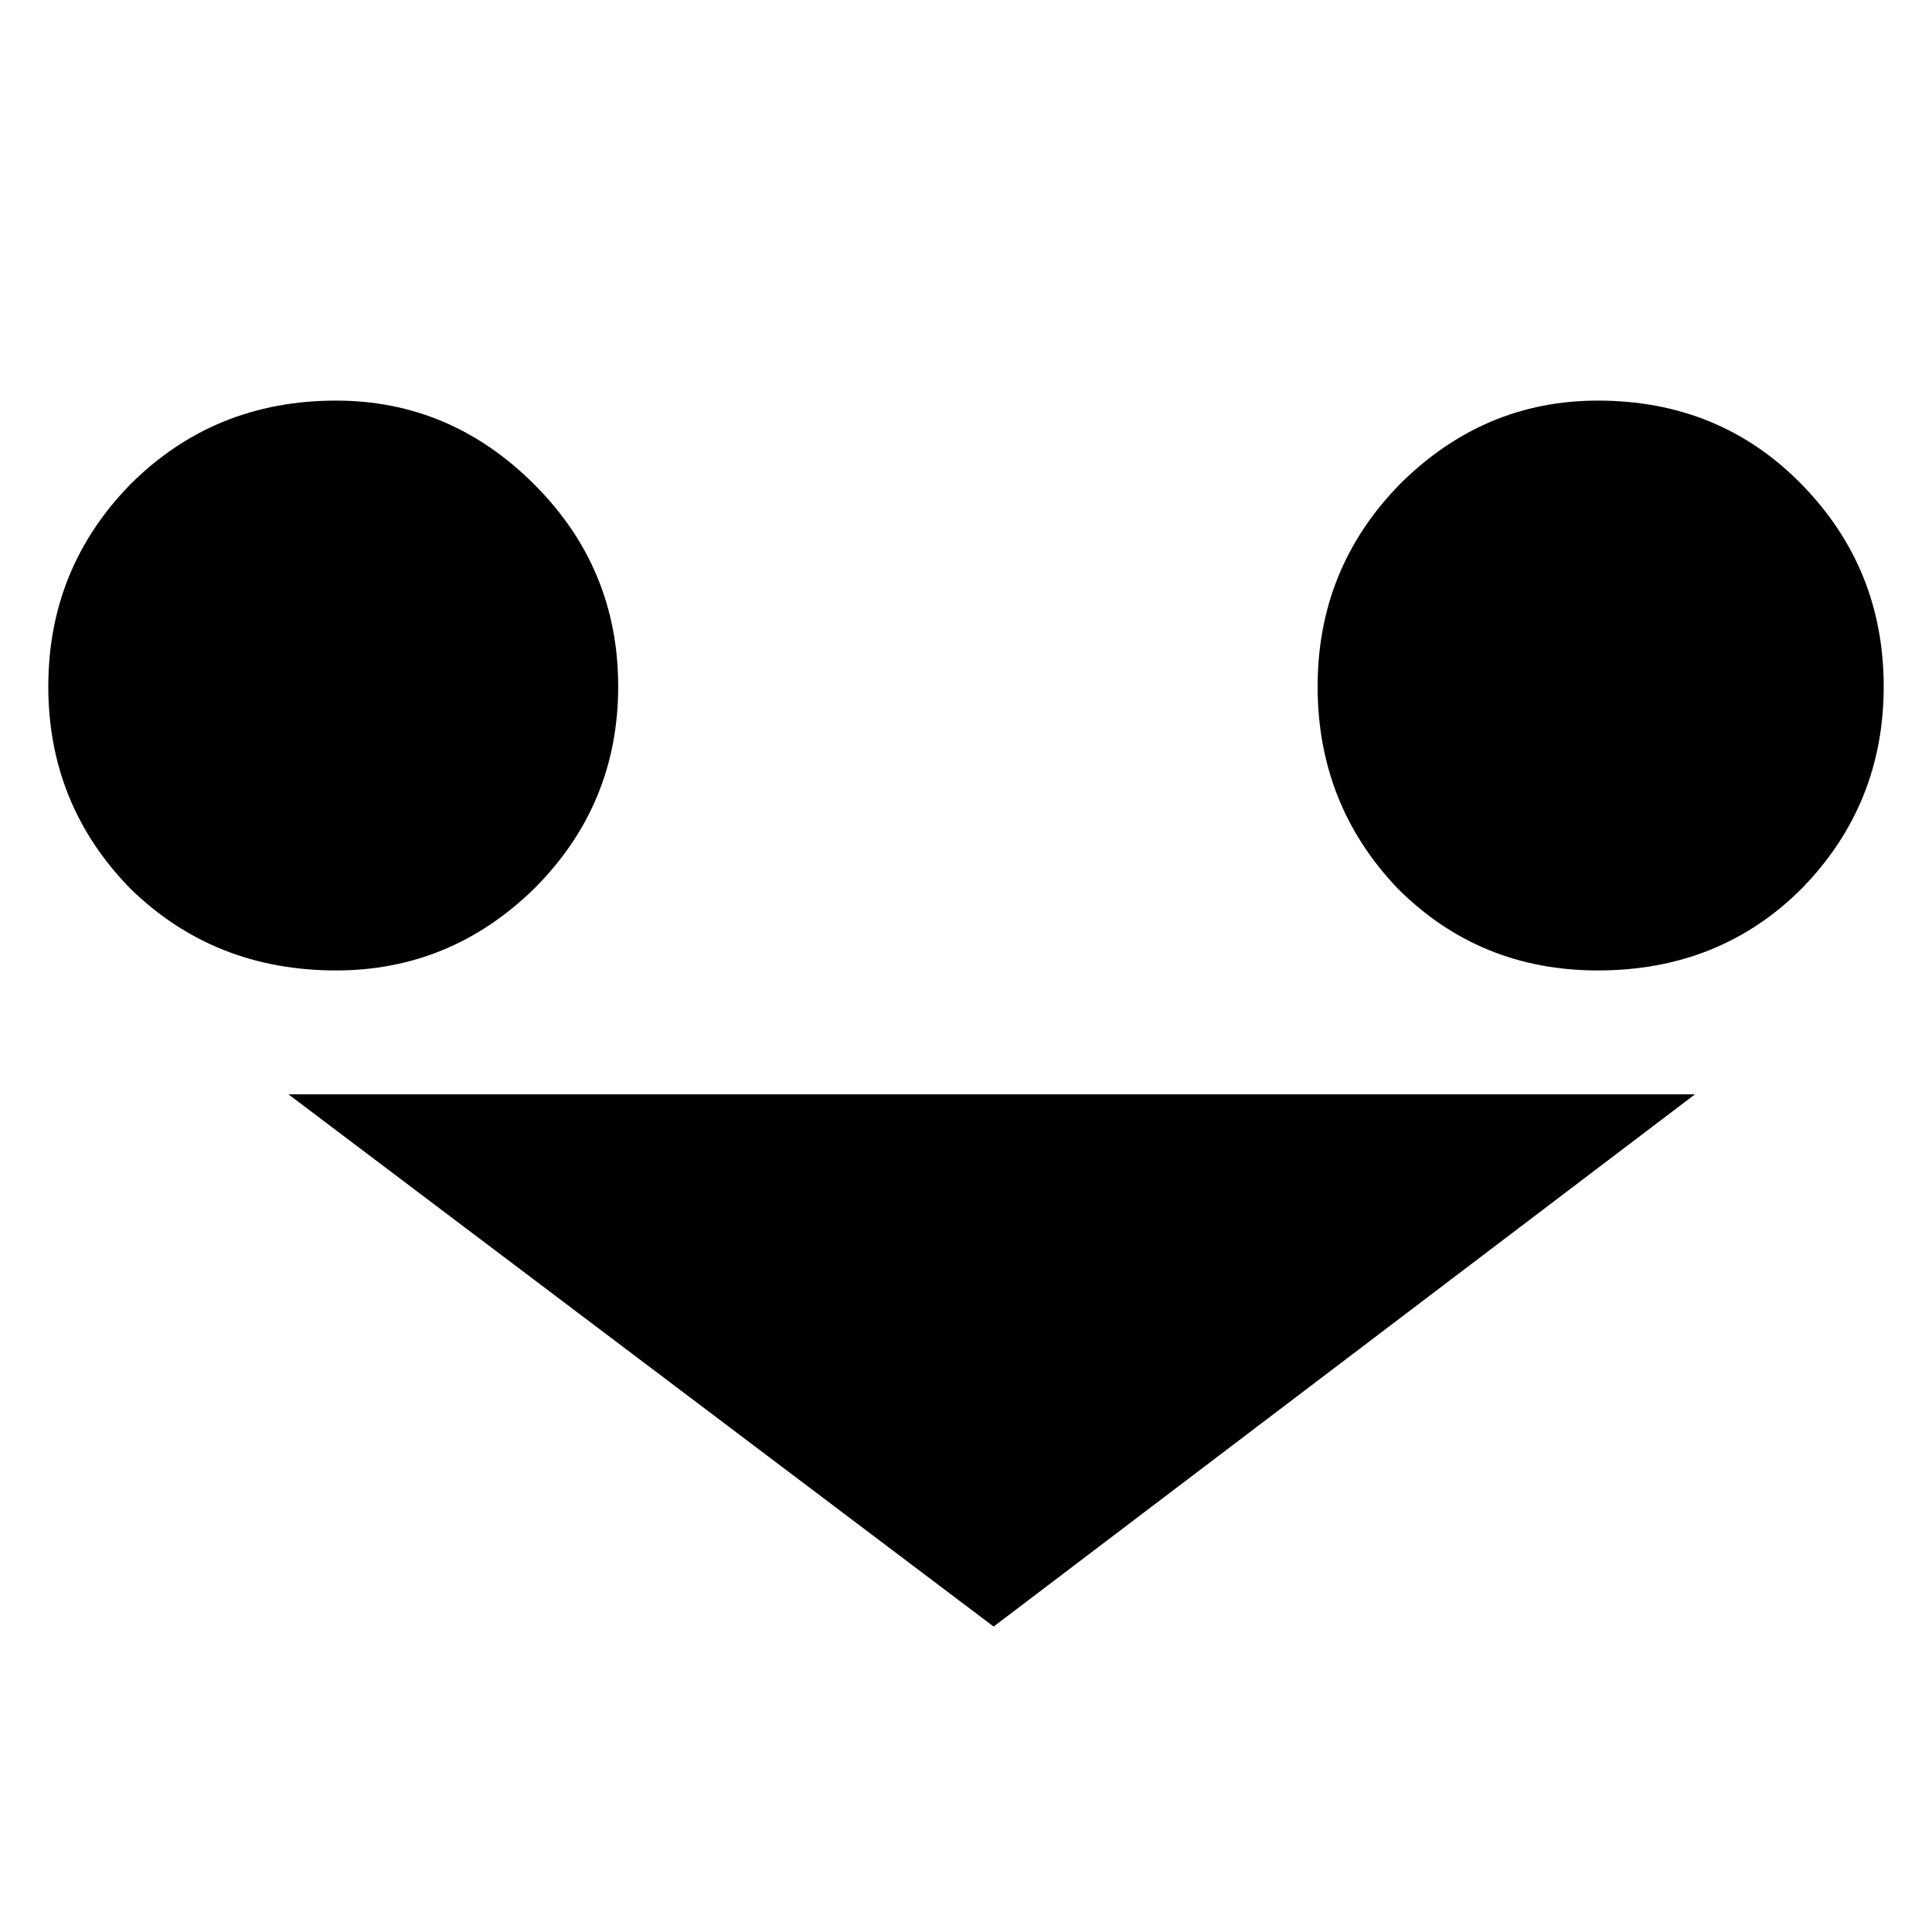
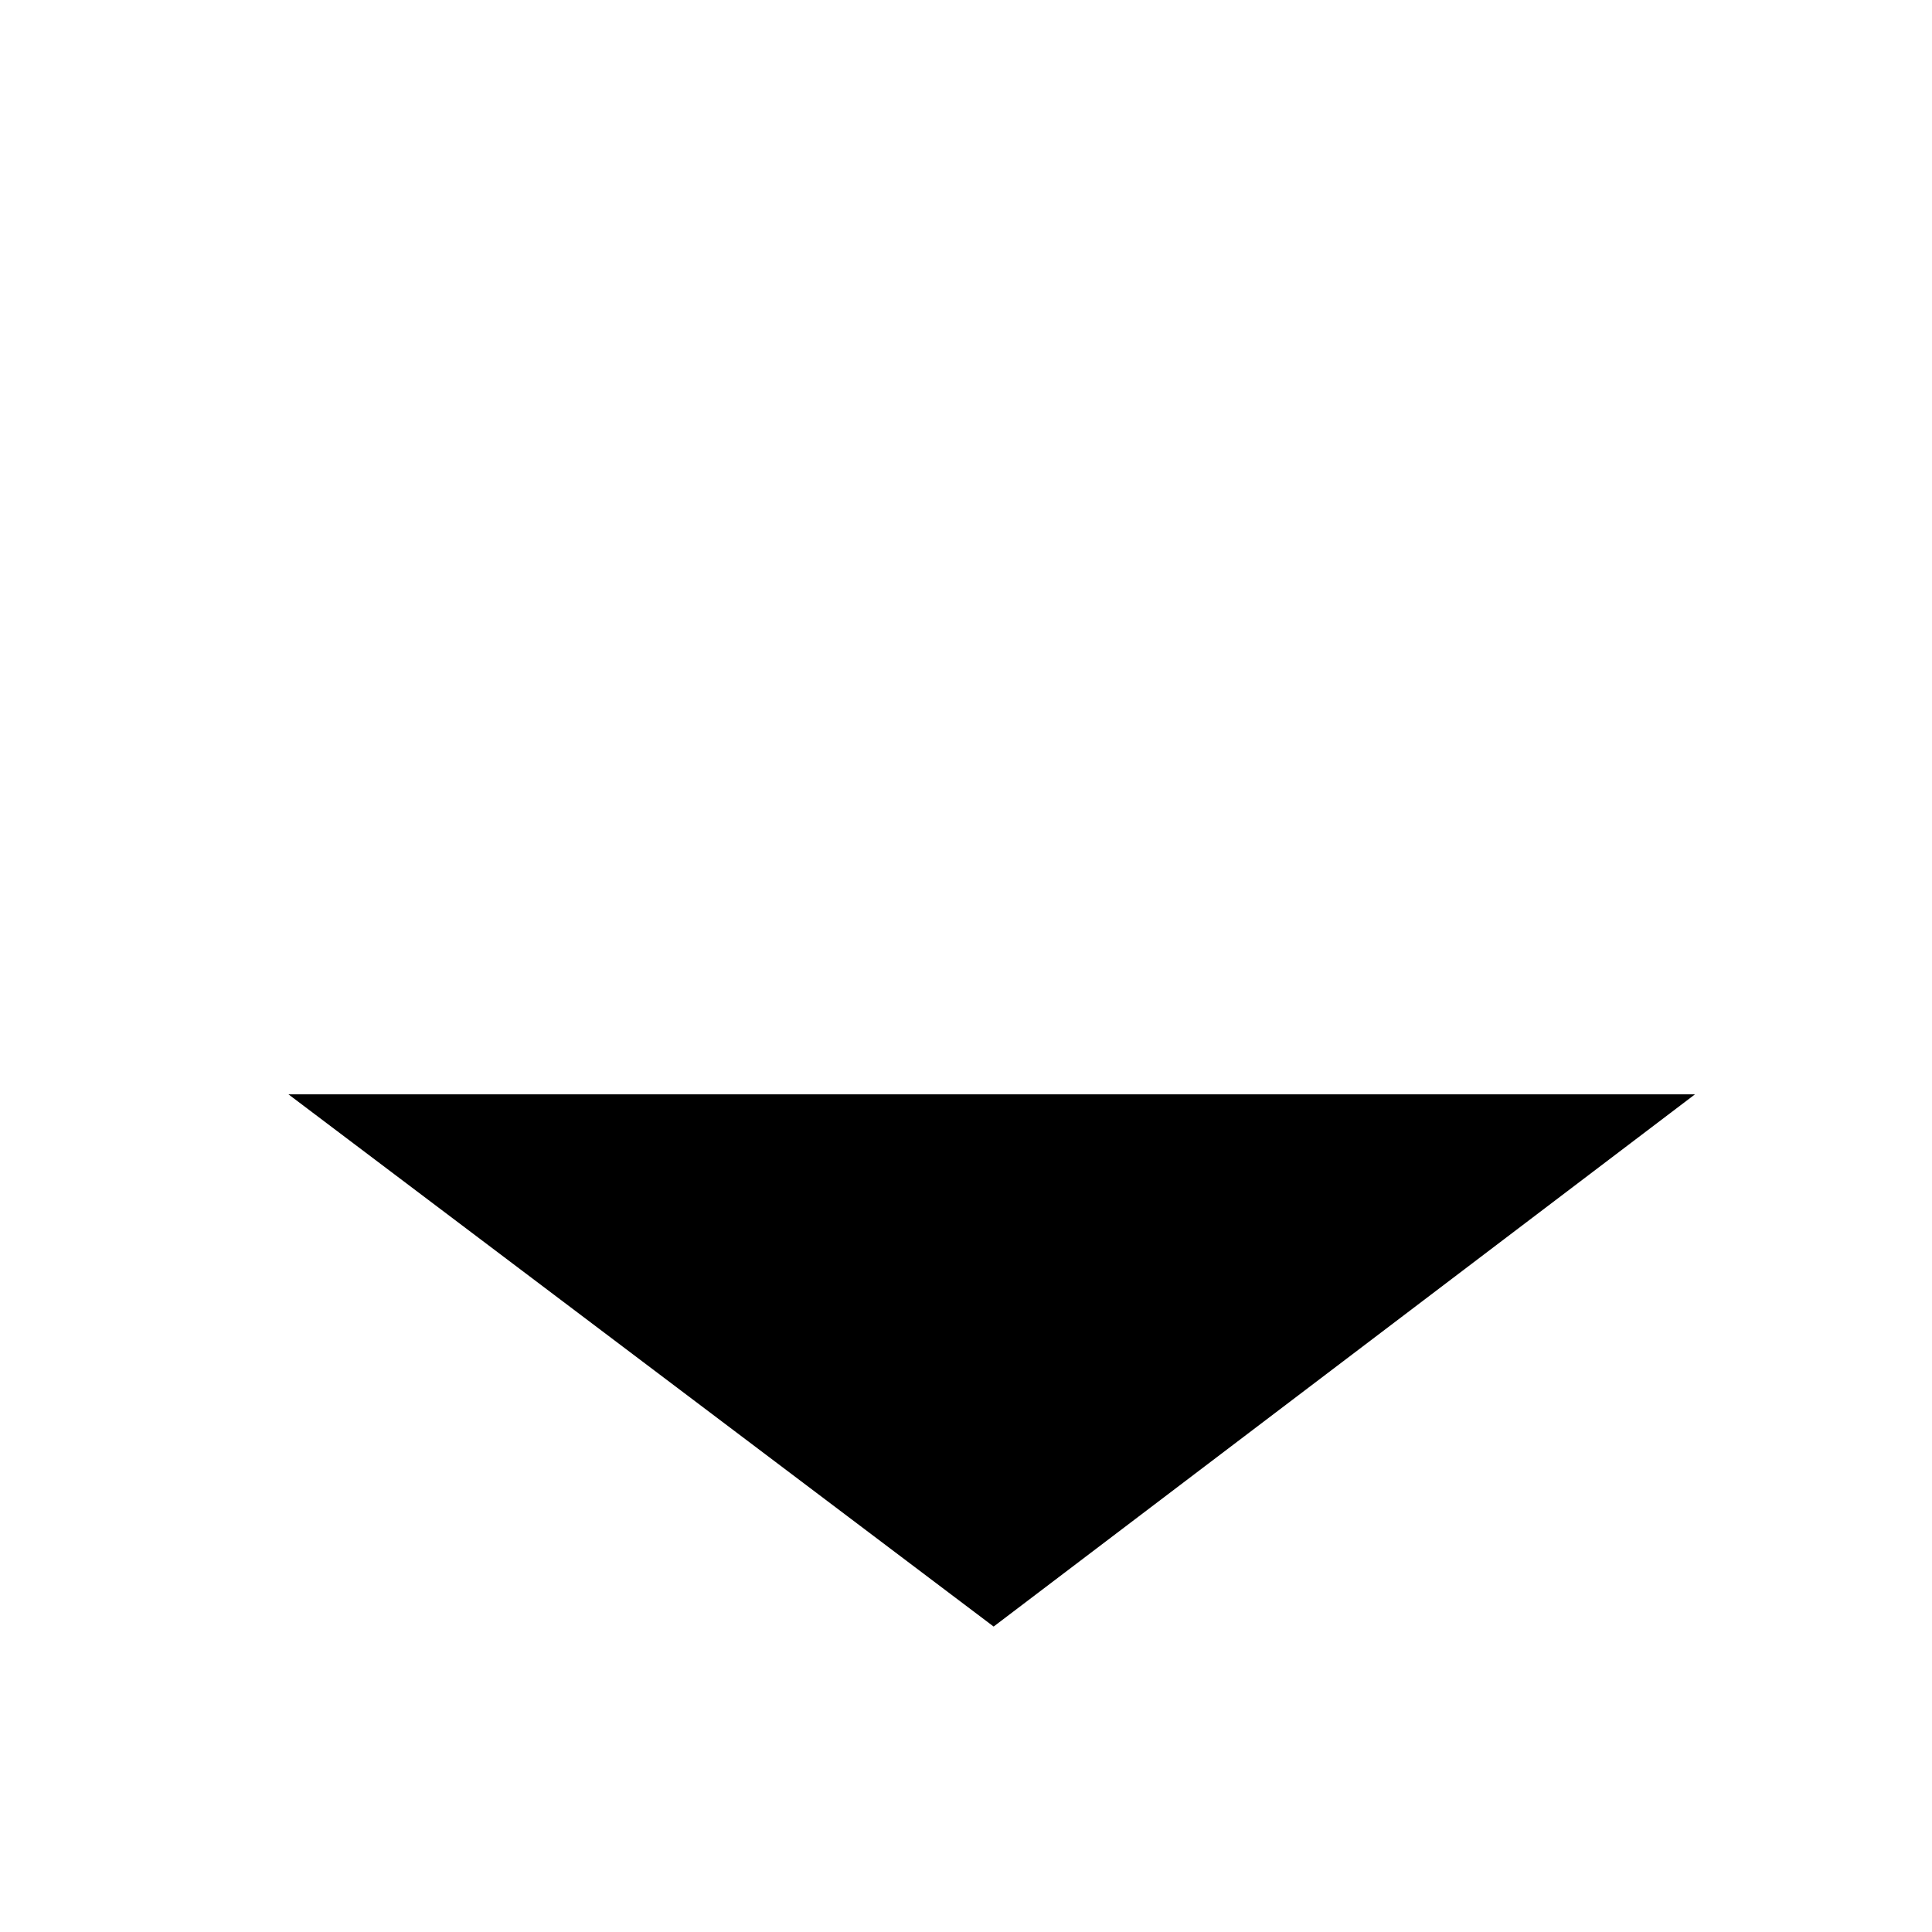
<svg xmlns="http://www.w3.org/2000/svg" width="40" height="40" viewBox="0 0 40 40" fill="none">
-   <path d="M6.958 20.092C5.275 20.092 3.854 19.527 2.697 18.396C1.566 17.238 1 15.844 1 14.213C1 12.582 1.566 11.188 2.697 10.03C3.854 8.873 5.275 8.294 6.958 8.294C8.537 8.294 9.905 8.873 11.062 10.03C12.22 11.188 12.799 12.582 12.799 14.213C12.799 15.844 12.22 17.238 11.062 18.396C9.905 19.527 8.537 20.092 6.958 20.092ZM33.081 20.092C31.45 20.092 30.069 19.527 28.938 18.396C27.833 17.238 27.28 15.844 27.28 14.213C27.28 12.582 27.846 11.188 28.977 10.03C30.135 8.873 31.503 8.294 33.081 8.294C34.765 8.294 36.172 8.873 37.303 10.03C38.434 11.188 39 12.582 39 14.213C39 15.844 38.434 17.238 37.303 18.396C36.172 19.527 34.765 20.092 33.081 20.092Z" fill="black" />
  <path d="M35.093 22.657H5.972L20.572 33.676L35.093 22.657Z" fill="black" />
</svg>